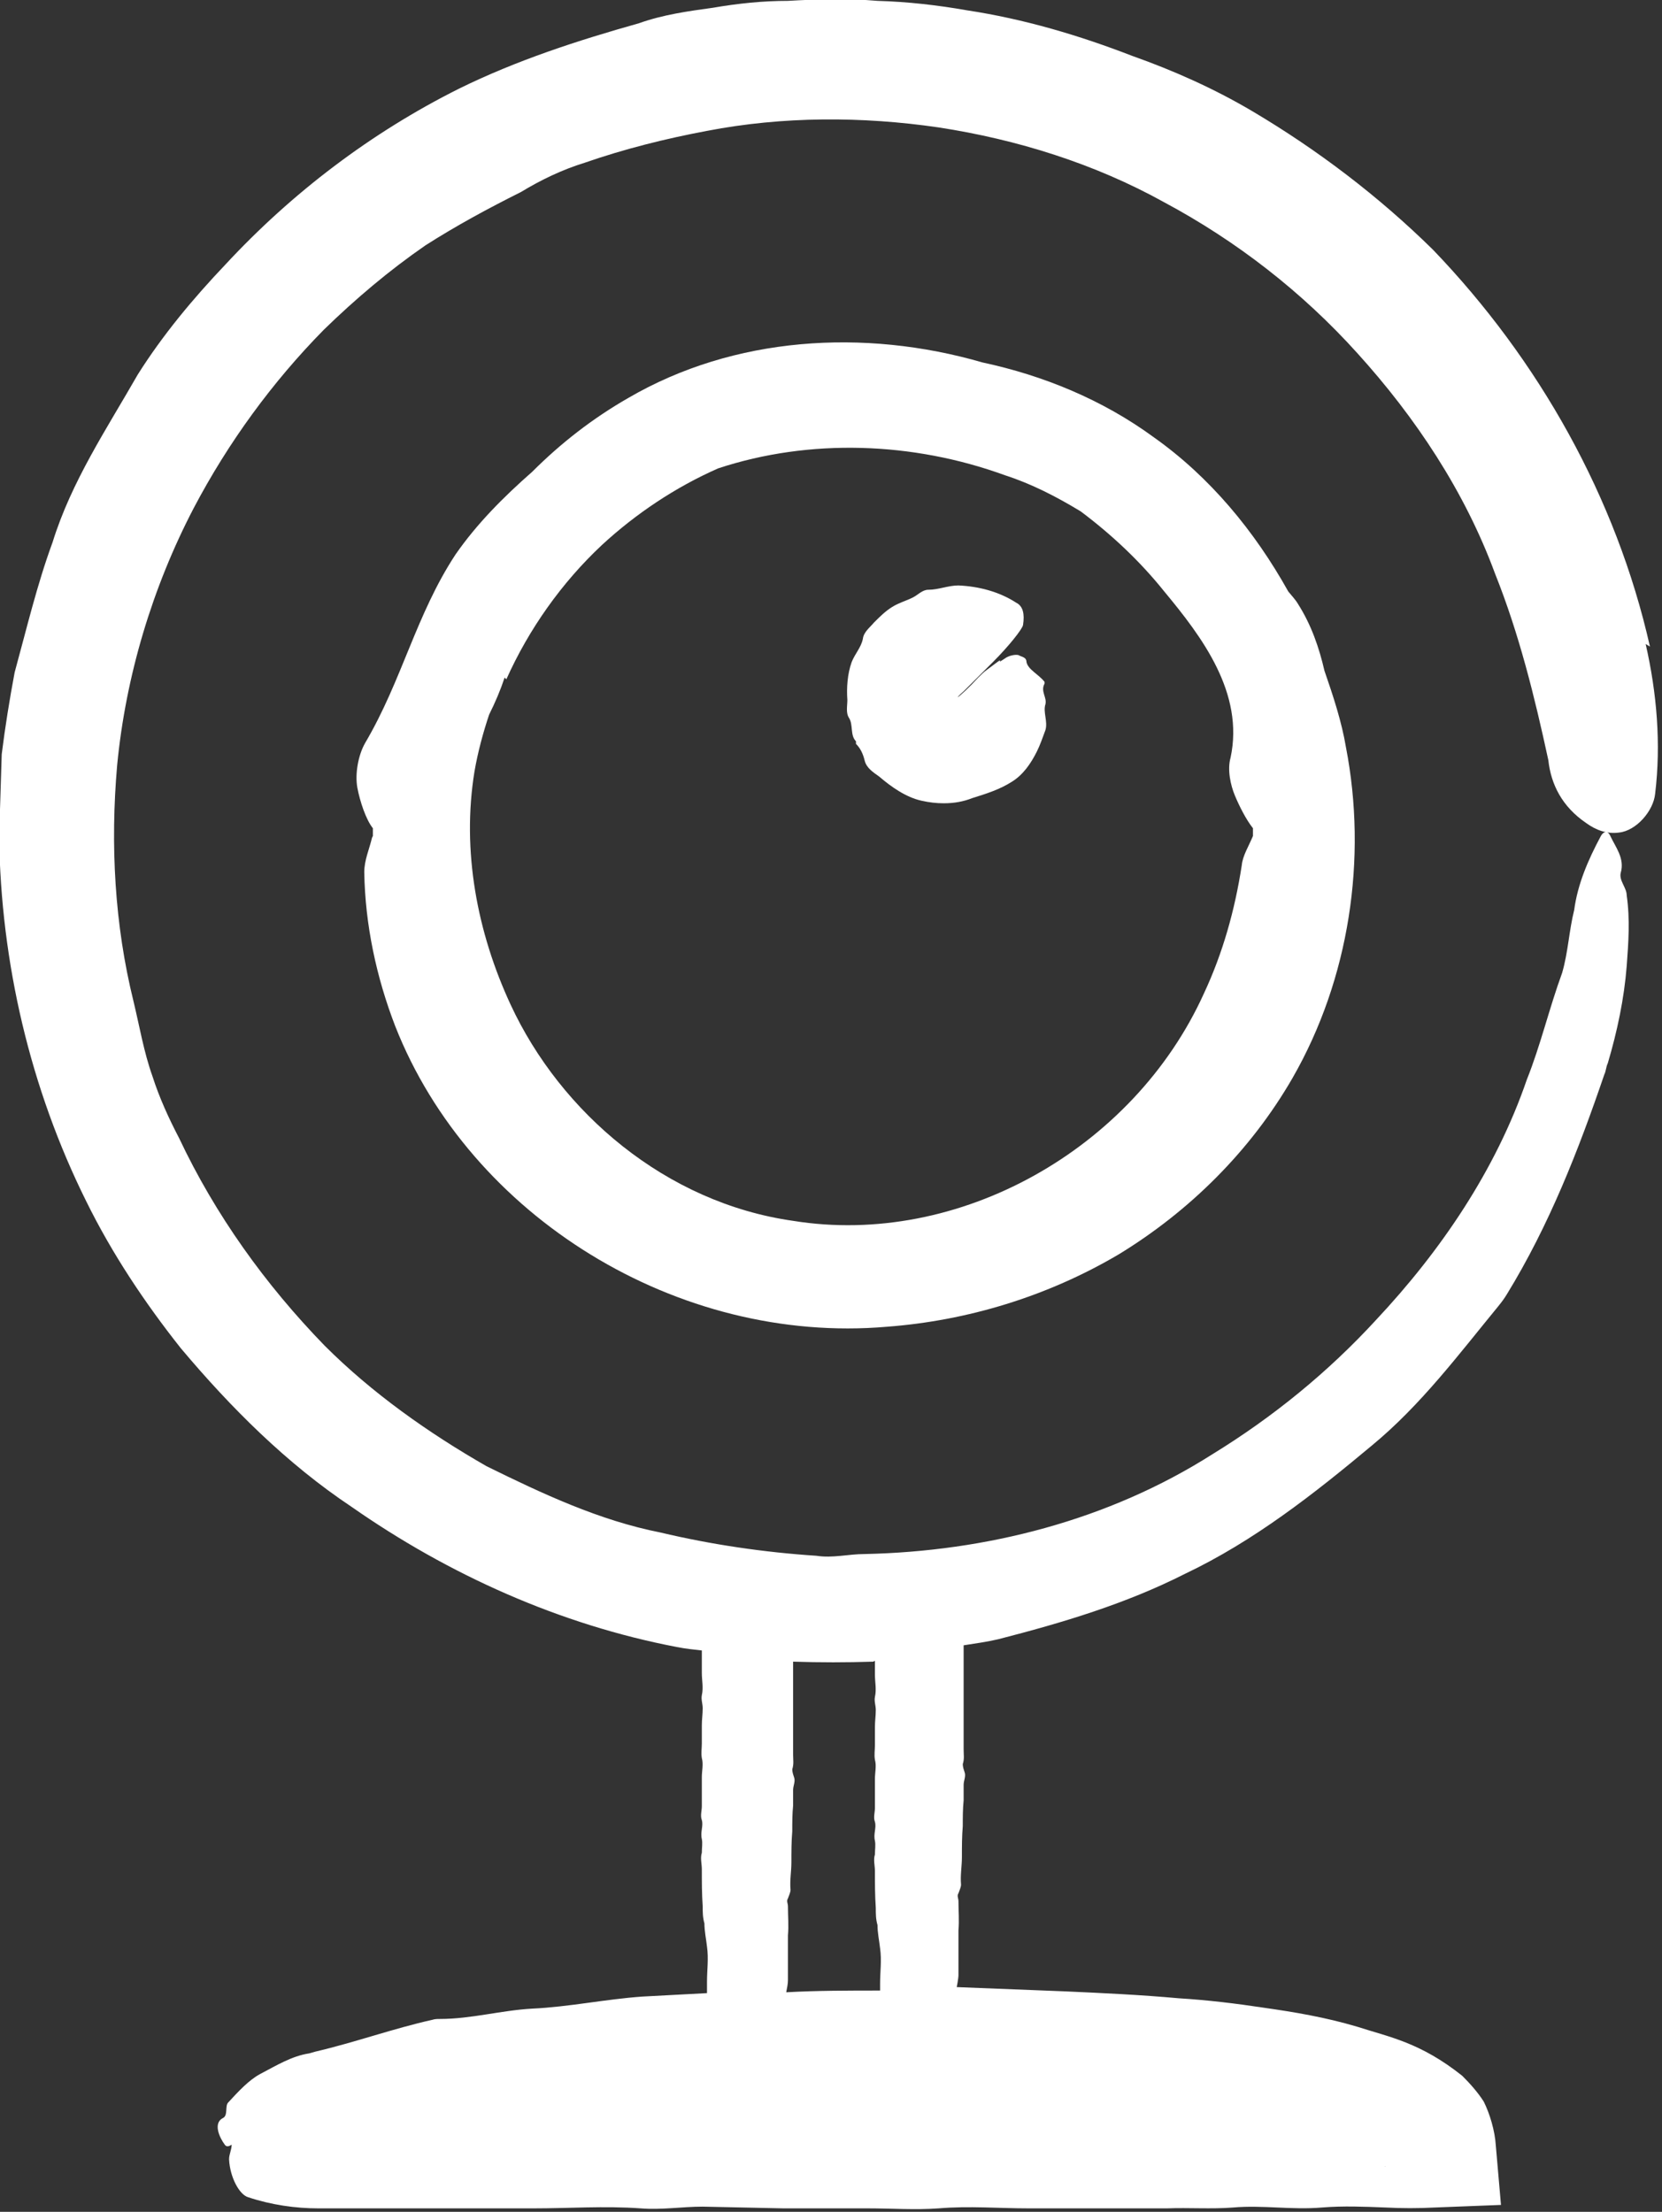
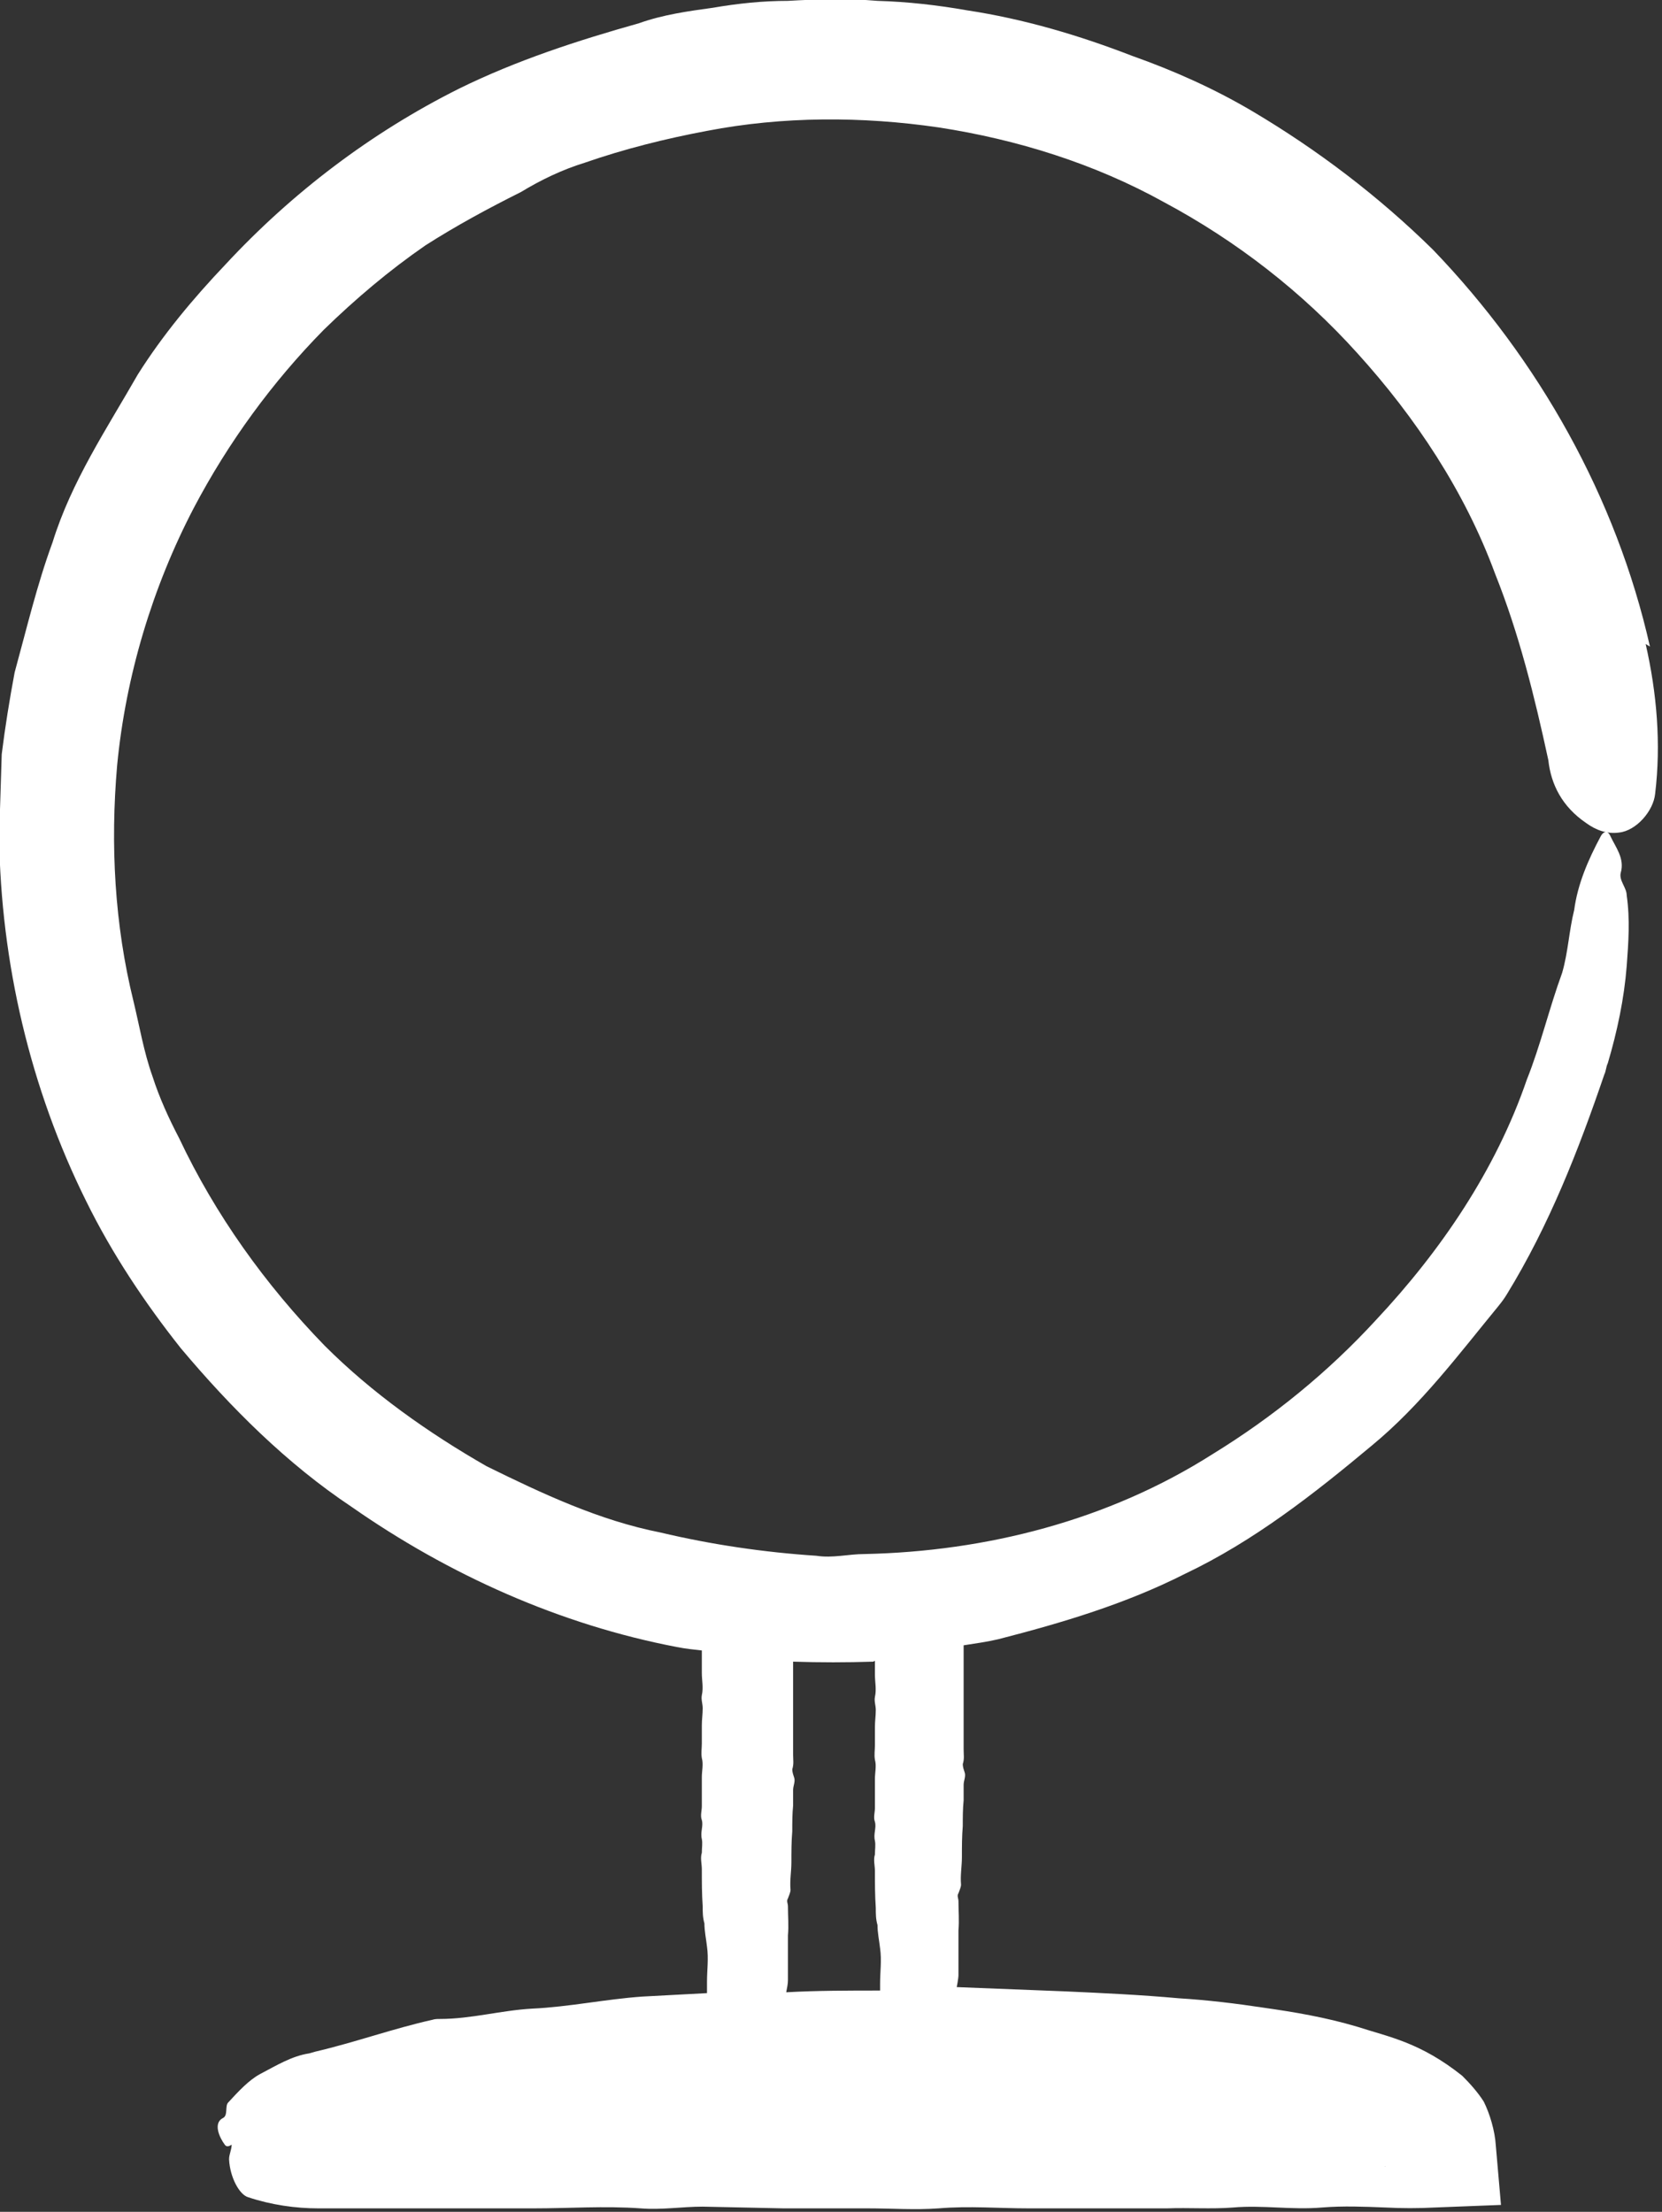
<svg xmlns="http://www.w3.org/2000/svg" id="Ebene_2" viewBox="0 0 19.3 25.69">
  <rect x="0" y="0" width="19.3" height="25.69" fill="#333333" stroke="none" />
  <g id="Webcam_Variante_weiß">
    <path d="m19.16,7.51c-.39-1.73-1.29-3.33-2.52-4.61-.63-.62-1.34-1.16-2.1-1.61-.44-.26-.91-.47-1.39-.64-.62-.24-1.26-.43-1.92-.53-.34-.06-.69-.1-1.04-.11-.35-.03-.69-.02-1.04,0-.29,0-.58.03-.87.08-.29.04-.58.08-.86.18-.71.2-1.42.43-2.09.76-1.02.51-1.94,1.21-2.71,2.04-.38.4-.73.82-1.02,1.28-.36.63-.77,1.24-.99,1.95-.18.49-.3,1-.44,1.51-.06.32-.11.63-.15.95l-.03.96c.02,1.46.36,2.92,1.01,4.23.3.61.68,1.18,1.1,1.71.58.69,1.23,1.34,1.98,1.84,1.13.79,2.42,1.37,3.78,1.63.1.02.2.03.29.04,0,.09,0,.17,0,.26,0,.09.02.17,0,.26-.01.05.01.1.01.15,0,.07-.01.13-.01.2,0,.07,0,.14,0,.21,0,.06-.01.11,0,.17.02.07,0,.15,0,.22,0,.11,0,.22,0,.34,0,.05-.02.11,0,.16.02.07-.02.14,0,.22.01.05,0,.1,0,.16-.02.06,0,.13,0,.19,0,.14,0,.29.01.43,0,.07,0,.13.02.2,0,.09.02.18.03.27.02.14,0,.27,0,.41,0,.04,0,.09,0,.13l-.75.04c-.43.03-.85.12-1.28.14-.36.02-.71.12-1.07.12-.03,0-.06,0-.09.01-.45.1-.89.26-1.36.37l-.07.02c-.2.03-.38.14-.57.24-.13.07-.25.2-.37.33-.04.04,0,.15-.06.18-.12.06-.04.23.02.31.02.03.05.02.08,0,0,.06-.03.11-.03.17.01.21.12.41.22.44.27.09.55.13.82.13h2.49c.42,0,.83-.03,1.25,0,.24.02.48-.02.72-.02l.94.02h.98c.27,0,.55.02.82,0,.35-.03.7,0,1.05,0h1.6c.26-.01.51.01.77-.01.34-.03.68.03,1.03,0,.25-.02.49-.01.74,0,.19.01.38.01.57,0l.77-.03-.06-.69c-.01-.17-.07-.37-.14-.51-.07-.11-.16-.21-.25-.3-.49-.39-.85-.45-1.22-.57-.37-.11-.73-.17-1.08-.22-.33-.05-.66-.09-.99-.11-.44-.04-.87-.06-1.31-.08l-1.27-.05s.02-.1.02-.14c0-.08,0-.16,0-.25,0-.09,0-.18,0-.27.01-.11,0-.23,0-.34,0-.03-.02-.06,0-.09.01-.03.03-.07.03-.1-.01-.11.01-.21.01-.32,0-.12,0-.24.01-.36,0-.1,0-.2.01-.3,0-.06,0-.12,0-.18,0-.05.03-.1.01-.15-.01-.03-.02-.06-.02-.09.02-.06.01-.11.01-.17,0-.1,0-.21,0-.31,0-.11,0-.21,0-.32,0-.11,0-.22,0-.33,0-.08,0-.17,0-.25.13-.02.27-.04.4-.07.74-.19,1.48-.41,2.17-.76.8-.38,1.5-.93,2.17-1.49.57-.47,1.01-1.06,1.47-1.62.04-.05.07-.09.1-.14.49-.8.83-1.67,1.13-2.55.02-.04.02-.09.04-.13.11-.37.19-.75.22-1.13.02-.27.04-.54,0-.82,0-.09-.09-.17-.07-.26.05-.17-.06-.3-.12-.43-.02-.05-.07-.07-.11,0-.15.28-.27.56-.31.86-.06.24-.07.49-.14.73-.15.41-.25.84-.41,1.24-.36,1.05-1,1.99-1.75,2.79-.56.61-1.2,1.13-1.9,1.56-1.21.77-2.63,1.13-4.04,1.16-.19,0-.37.05-.56.02-.61-.04-1.22-.13-1.81-.27-.71-.14-1.37-.45-2.02-.77-.68-.39-1.33-.85-1.88-1.4-.69-.71-1.27-1.52-1.69-2.41-.12-.23-.23-.47-.31-.72-.1-.28-.15-.58-.22-.87-.22-.89-.27-1.82-.19-2.74.1-1.04.41-2.07.89-2.99.4-.76.91-1.46,1.51-2.07.37-.36.76-.69,1.18-.98.36-.23.73-.43,1.11-.62.23-.14.48-.26.74-.34.46-.16.94-.28,1.42-.37.88-.17,1.8-.17,2.69-.04.91.14,1.81.42,2.62.87.84.45,1.6,1.04,2.24,1.75.68.75,1.25,1.61,1.6,2.56.28.7.46,1.43.62,2.17.03.28.16.54.44.73.11.08.24.13.38.11.2-.02.4-.25.42-.45.07-.58.02-1.17-.11-1.74Zm-3.07,17.65s0,0,0,0c-.01.01-.01,0,0,0Zm-5.93-5.87c0,.05,0,.11,0,.16,0,.09.02.17,0,.26-.01.05.01.1.01.15,0,.07-.01.13-.01.2,0,.07,0,.14,0,.21,0,.06-.01.11,0,.17.02.07,0,.15,0,.22,0,.11,0,.22,0,.34,0,.05-.02.11,0,.16.02.07-.02.14,0,.22.01.05,0,.1,0,.16-.02.06,0,.13,0,.19,0,.14,0,.29.01.43,0,.07,0,.13.02.2,0,.09.02.18.03.27.02.14,0,.27,0,.41,0,.03,0,.05,0,.08-.36,0-.73,0-1.09.02.01-.05.02-.1.02-.14,0-.08,0-.16,0-.25,0-.09,0-.18,0-.27.01-.11,0-.23,0-.34,0-.03-.02-.06,0-.09.01-.03.03-.07.03-.1-.01-.11.01-.21.01-.32,0-.12,0-.24.01-.36,0-.1,0-.2.01-.3,0-.06,0-.12,0-.18,0-.05.03-.1.01-.15-.01-.03-.02-.06-.02-.09.02-.06.01-.11.01-.17,0-.1,0-.21,0-.31,0-.11,0-.21,0-.32,0-.11,0-.22,0-.33,0-.04,0-.08,0-.12.31.01.62.01.93,0Z" fill="#fff" />
-     <path d="m4.32,9.73c-.03.13-.09.26-.09.4.01.61.14,1.22.36,1.79.87,2.21,3.28,3.7,5.71,3.49.93-.07,1.86-.35,2.69-.84.82-.5,1.53-1.2,2.02-2.05.66-1.15.87-2.55.62-3.84-.05-.3-.15-.6-.25-.89-.06-.26-.15-.53-.31-.78-.03-.05-.07-.09-.11-.14-.39-.7-.91-1.33-1.56-1.79-.6-.44-1.29-.72-1.99-.87-1.38-.4-2.89-.3-4.11.41-.42.24-.79.53-1.12.86-.33.29-.64.6-.89.96-.46.7-.62,1.46-1.05,2.19-.08.14-.12.36-.09.52.03.16.1.37.18.47,0,.03,0,.06,0,.09h0Zm1.56-1.84c.26-.58.64-1.12,1.11-1.56.39-.36.85-.67,1.35-.89,1.06-.35,2.26-.31,3.33.08.31.1.6.25.88.42.36.27.69.58.97.93.44.53.93,1.18.77,1.93-.04.14,0,.32.05.44.05.12.13.28.21.38,0,.03,0,.06,0,.09h0c-.05.12-.12.23-.13.34-.08.52-.22,1.02-.44,1.49-.82,1.81-2.85,2.95-4.77,2.64-1.48-.21-2.7-1.26-3.28-2.51-.39-.84-.57-1.79-.42-2.71.04-.23.1-.45.17-.66.07-.14.13-.28.18-.43Z" fill="#fff" />
-     <path d="m9.94,8.64c.05.05.08.11.1.19.02.09.1.14.17.19.14.12.31.24.49.28.09.02.17.03.26.03.12,0,.23-.02.33-.06.16-.05.32-.1.46-.19.13-.08.22-.21.29-.35.04-.08.07-.17.1-.25.03-.1-.03-.21,0-.3.02-.08-.06-.15-.01-.24,0,0,0-.01,0-.02-.07-.09-.19-.14-.21-.23h0c0-.06-.06-.06-.09-.08-.03-.01-.09,0-.13.02-.01,0-.1.07-.09.05.03-.04-.08.05-.15.1-.03.02-.07.06-.1.09-.11.12-.21.21-.24.23h0s0,0,0,0c.02-.03.05-.05.08-.08.09-.09.21-.21.33-.33.18-.18.34-.38.35-.43.02-.13,0-.22-.08-.26-.2-.13-.44-.19-.67-.2-.12,0-.23.05-.35.05-.07,0-.12.06-.18.09-.08.04-.16.06-.24.11-.08.05-.14.11-.21.18-.05.06-.12.11-.13.19-.02.1-.09.17-.13.27-.05.14-.06.3-.05.44,0,.07-.02.15.02.21.05.08.01.2.08.27Zm1.16-.52s0,0,0,0h0s0,0,0,0Z" fill="#fff" />
  </g>
</svg>